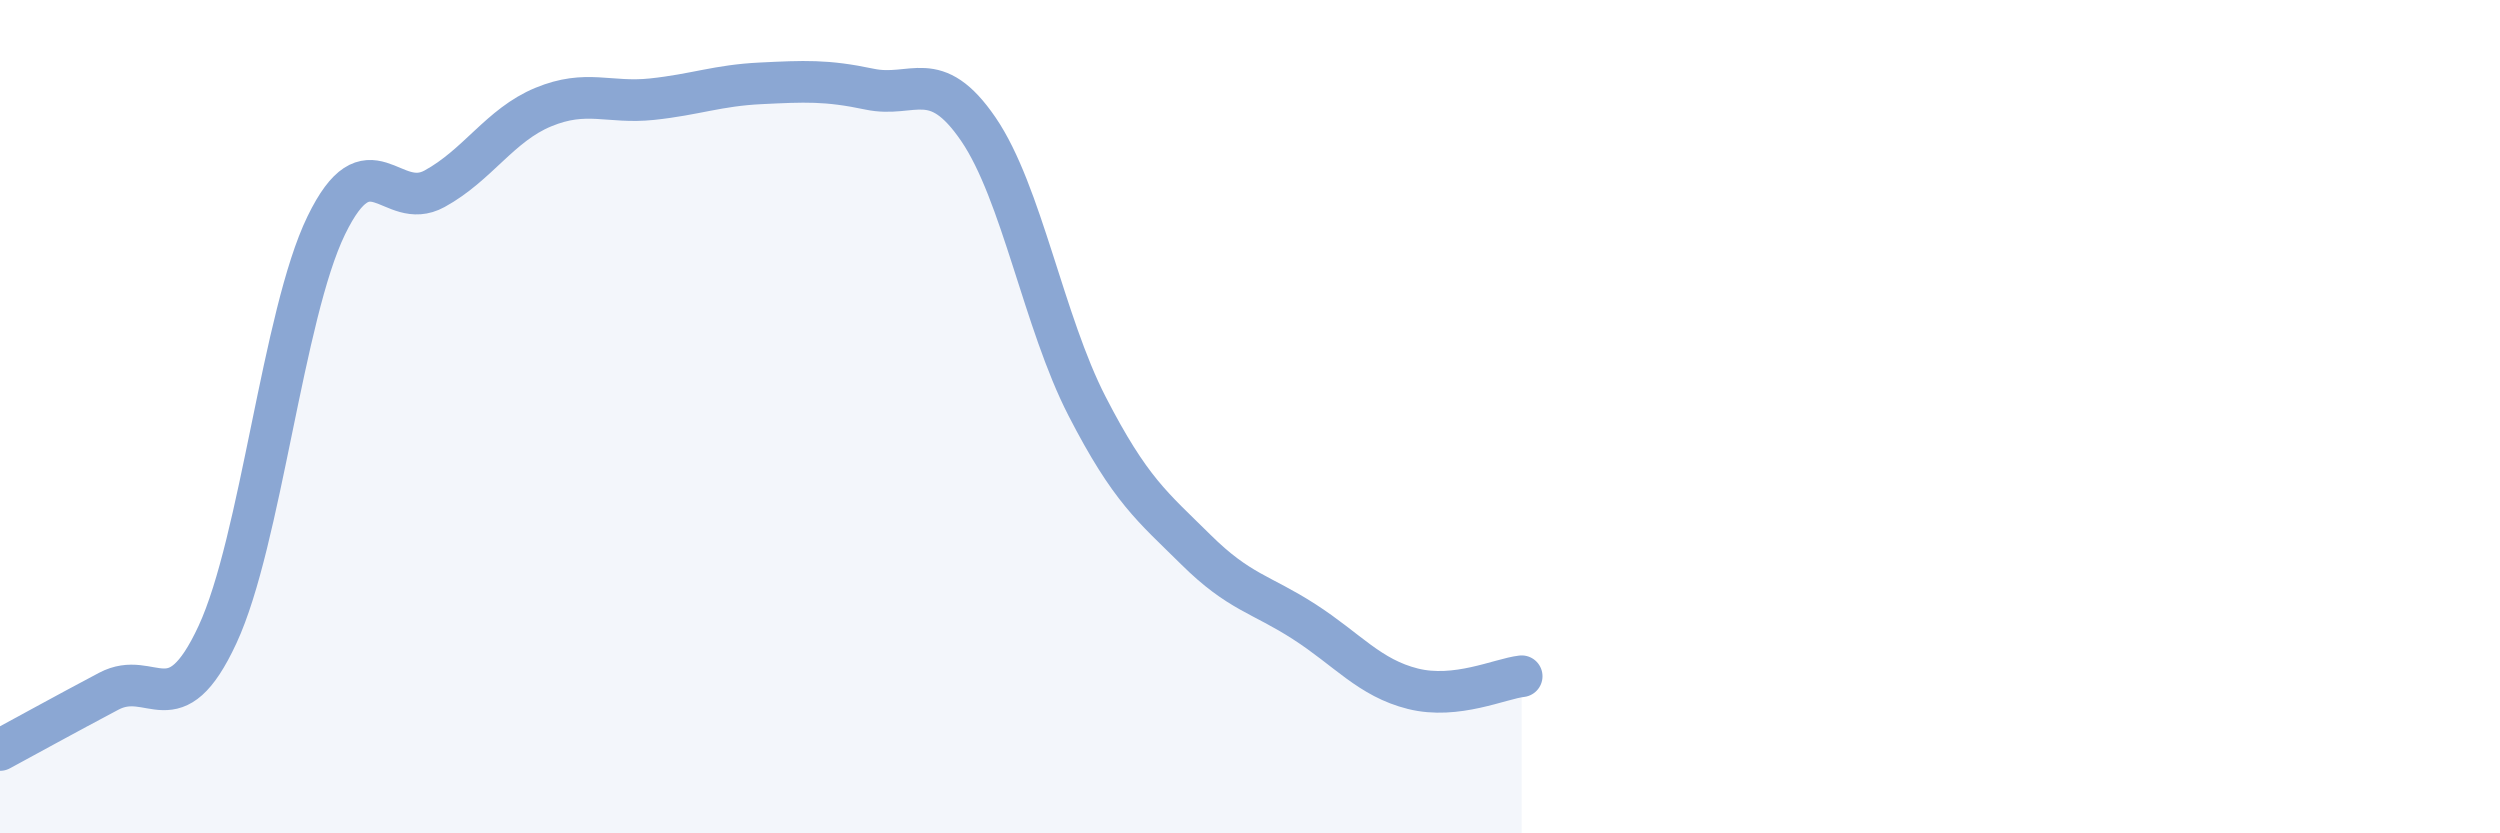
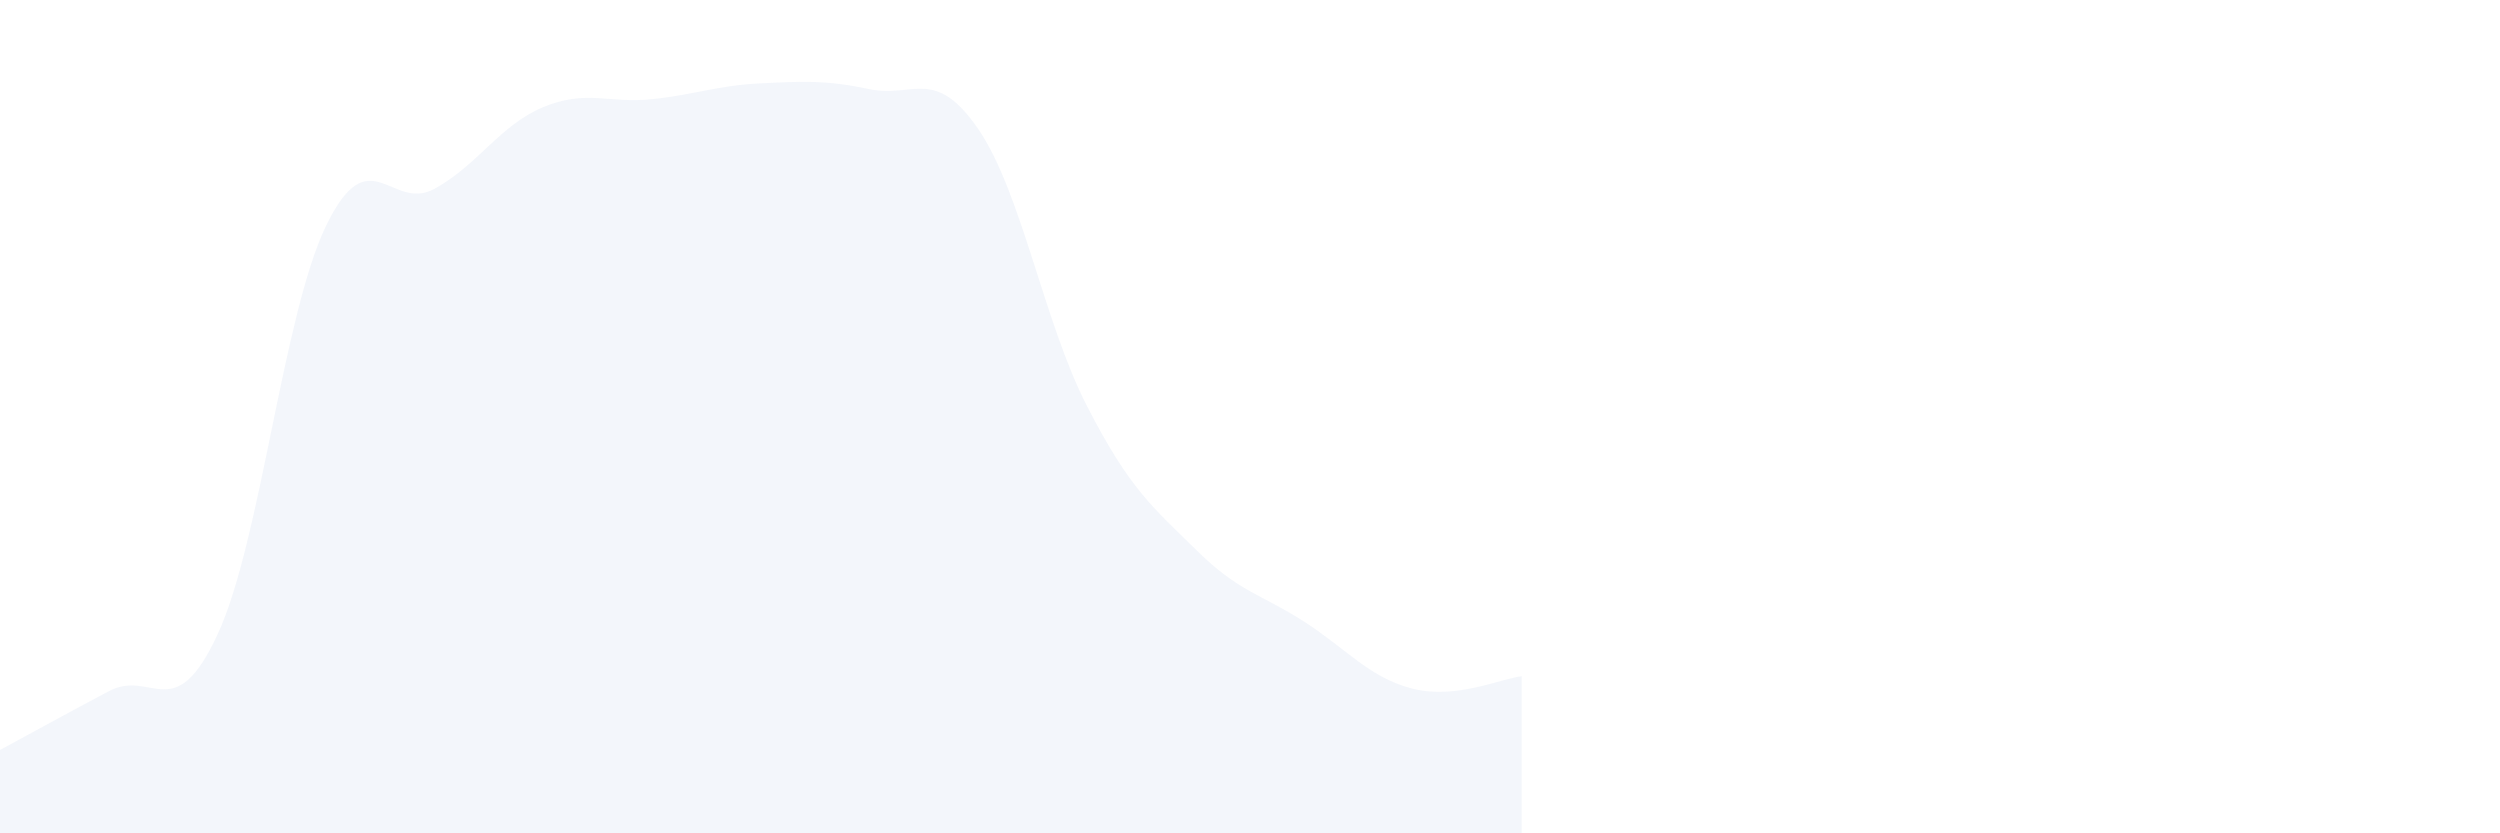
<svg xmlns="http://www.w3.org/2000/svg" width="60" height="20" viewBox="0 0 60 20">
  <path d="M 0,18 C 0.52,17.72 1.57,17.14 2.61,16.59 C 3.65,16.04 4.18,17.47 5.22,15.23 C 6.26,12.99 6.79,7.55 7.83,5.41 C 8.87,3.27 9.39,5.1 10.43,4.53 C 11.47,3.96 12,3 13.04,2.57 C 14.08,2.14 14.61,2.49 15.65,2.38 C 16.69,2.27 17.22,2.05 18.26,2 C 19.3,1.95 19.83,1.92 20.87,2.14 C 21.91,2.36 22.44,1.58 23.48,3.1 C 24.52,4.62 25.05,7.73 26.09,9.75 C 27.13,11.77 27.66,12.16 28.7,13.19 C 29.74,14.22 30.26,14.25 31.3,14.92 C 32.34,15.59 32.87,16.27 33.91,16.53 C 34.95,16.79 36,16.29 36.52,16.23L36.52 20L0 20Z" fill="#8ba7d3" opacity="0.1" stroke-linecap="round" stroke-linejoin="round" />
-   <path d="M 0,18 C 0.52,17.72 1.57,17.14 2.61,16.59 C 3.65,16.04 4.18,17.47 5.22,15.23 C 6.26,12.99 6.79,7.55 7.83,5.41 C 8.87,3.27 9.39,5.1 10.43,4.53 C 11.47,3.96 12,3 13.04,2.57 C 14.08,2.14 14.61,2.49 15.65,2.38 C 16.69,2.27 17.22,2.05 18.26,2 C 19.3,1.95 19.83,1.92 20.87,2.14 C 21.91,2.36 22.44,1.58 23.48,3.1 C 24.52,4.62 25.05,7.73 26.09,9.75 C 27.13,11.77 27.66,12.16 28.7,13.19 C 29.74,14.22 30.26,14.25 31.3,14.92 C 32.34,15.59 32.87,16.27 33.91,16.53 C 34.95,16.79 36,16.29 36.52,16.23" stroke="#8ba7d3" stroke-width="1" fill="none" stroke-linecap="round" stroke-linejoin="round" />
</svg>